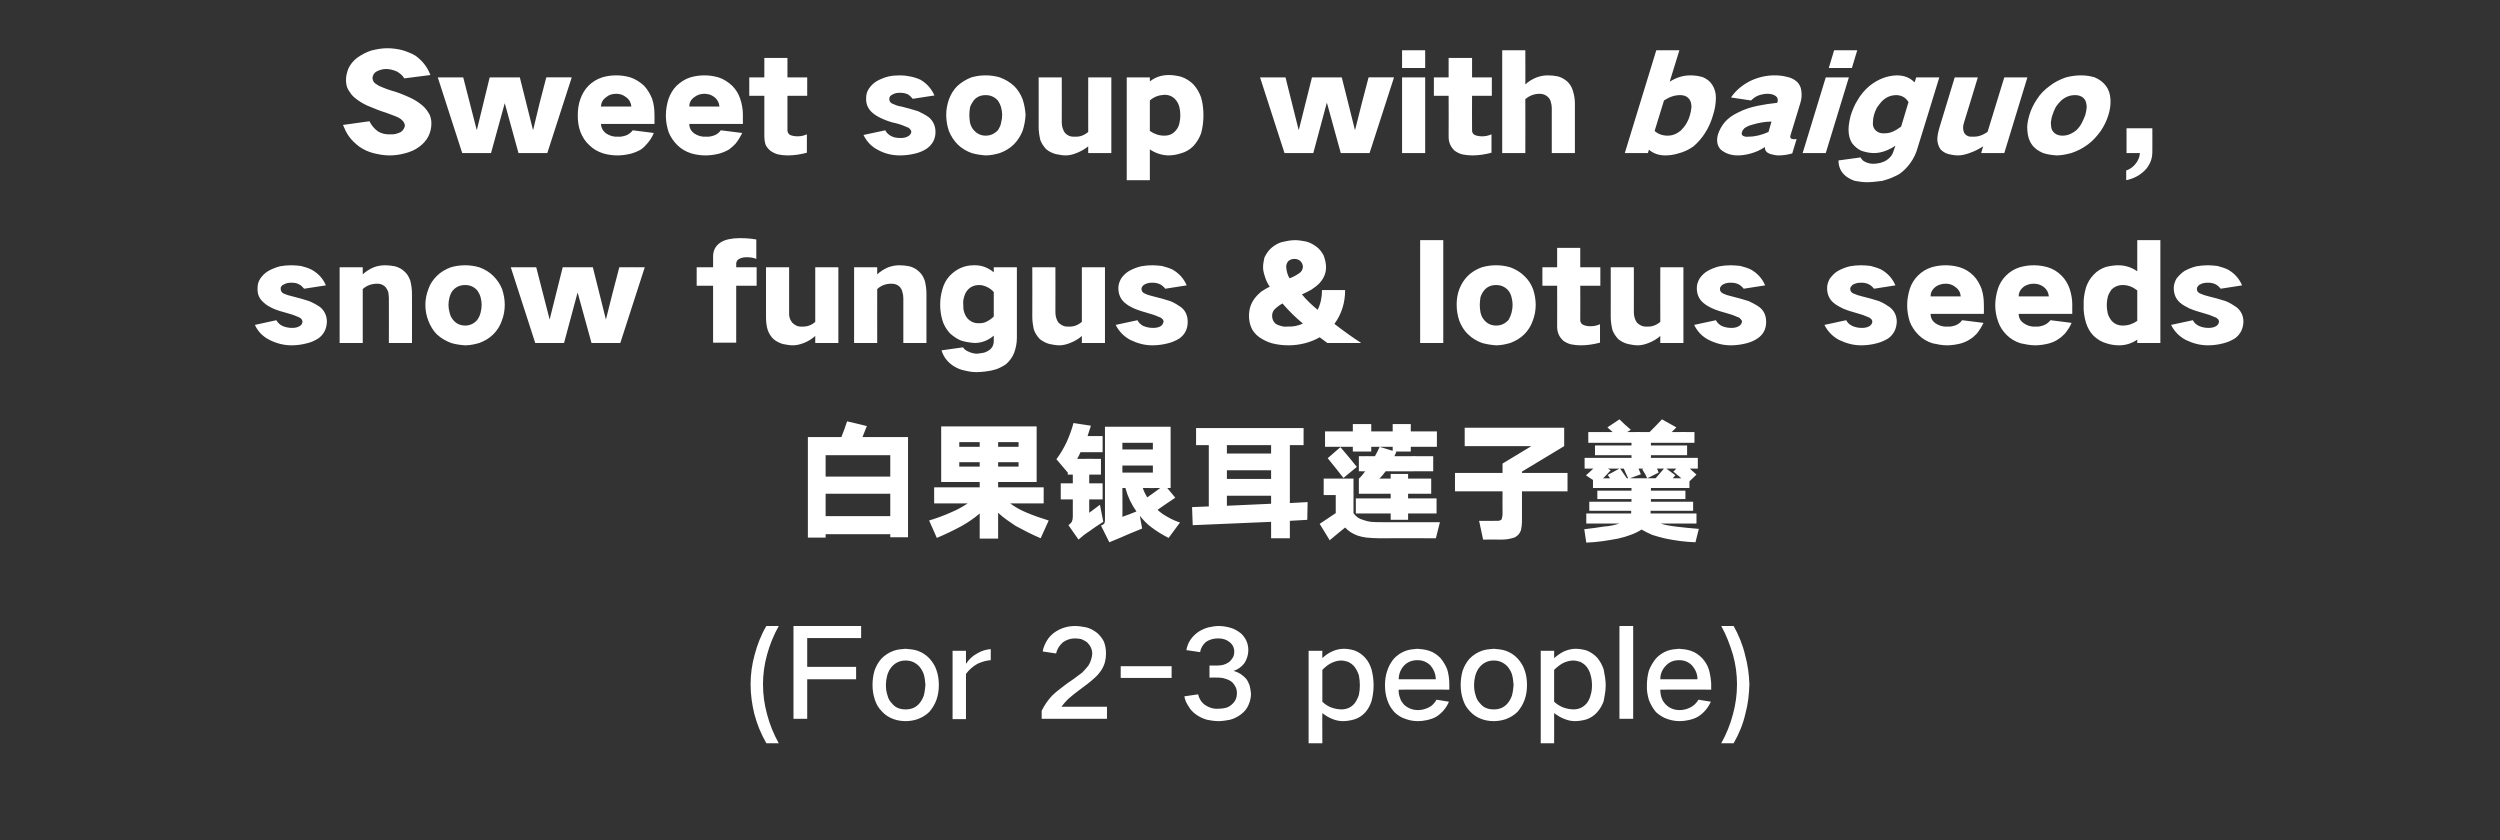
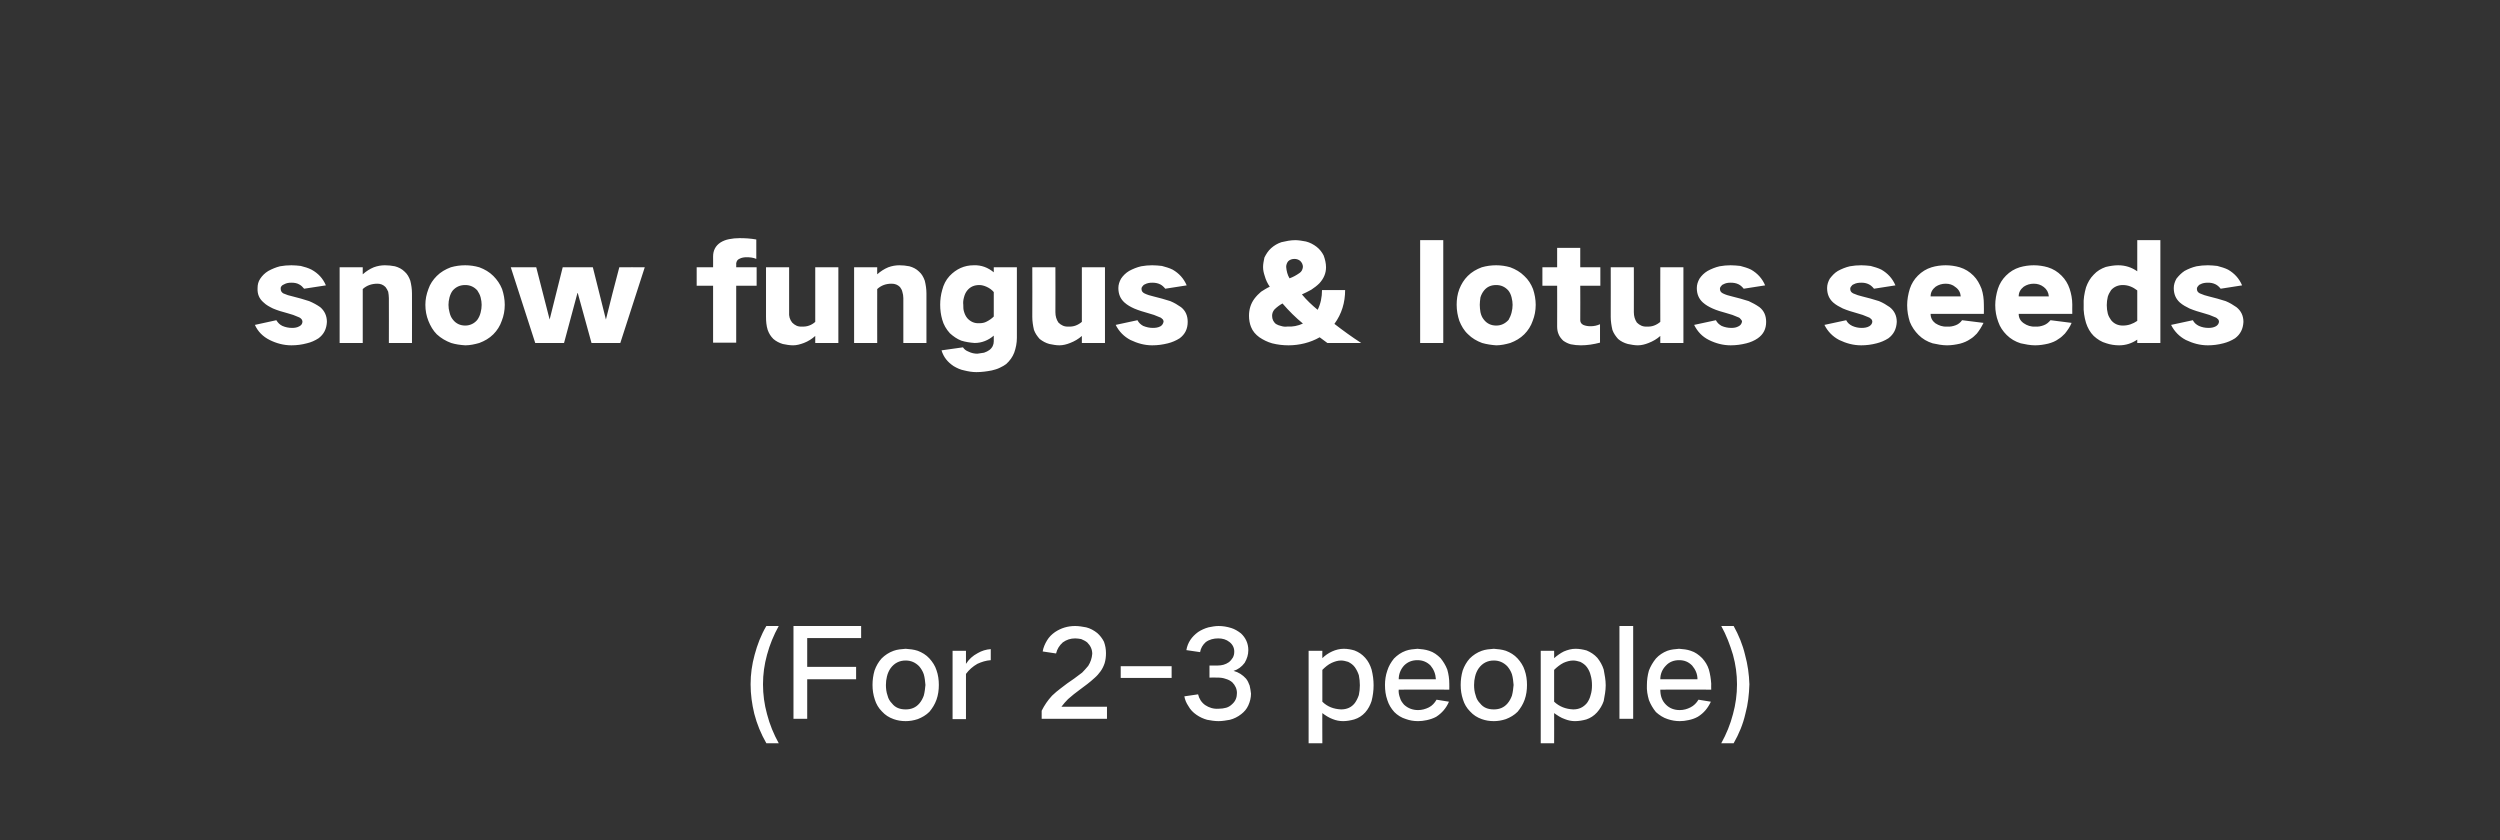
<svg xmlns="http://www.w3.org/2000/svg" version="1.1" width="746.4px" height="250.8px" viewBox="0 -6 746.4 250.8" style="top:-6px">
  <rect x="0" y="-6" width="746.4" height="250.8" fill="#333333" stroke="none" />
  <desc>Sweet soup with baiguo, snow fungus &amp; lotus seeds 白果银耳莲子羹 (For 2 3 people)</desc>
  <defs />
  <g id="Polygon38874">
    <path d="M 225.3 189.5 C 224.5 192.4 224.1 195.3 224.1 198.3 C 224.1 201.3 224.5 204.2 225.2 207.1 C 226 210.2 227.2 213.1 228.8 215.9 C 228.8 215.9 232.5 215.9 232.5 215.9 C 231 213.2 229.8 210.3 229 207.2 C 228.2 204.3 227.8 201.3 227.8 198.3 C 227.8 195.3 228.2 192.4 229 189.5 C 229.8 186.5 231 183.6 232.5 180.9 C 232.5 180.9 228.8 180.9 228.8 180.9 C 227.2 183.6 226.1 186.5 225.3 189.5 C 225.3 189.5 225.3 189.5 225.3 189.5 Z M 236.9 180.9 L 236.9 208.6 L 241 208.6 L 241 196.8 L 255.6 196.8 L 255.6 193.1 L 241 193.1 L 241 184.5 L 257.1 184.5 L 257.1 180.9 L 236.9 180.9 Z M 261.1 194.2 C 260.7 195.6 260.5 197 260.5 198.5 C 260.5 200 260.7 201.4 261.2 202.9 C 261.6 204.2 262.3 205.4 263.3 206.4 C 264.3 207.5 265.4 208.2 266.8 208.7 C 267.9 209.1 269.1 209.3 270.4 209.3 C 271.6 209.3 272.8 209.1 274 208.7 C 275.3 208.2 276.5 207.5 277.5 206.5 C 278.4 205.4 279.1 204.3 279.6 202.9 C 280.1 201.5 280.3 200 280.3 198.5 C 280.3 197 280.1 195.5 279.6 194.1 C 279.2 192.8 278.4 191.6 277.5 190.6 C 276.5 189.5 275.3 188.8 274 188.3 C 272.8 187.9 271.6 187.8 270.4 187.7 C 269.1 187.8 267.9 187.9 266.8 188.3 C 265.4 188.8 264.2 189.6 263.2 190.6 C 262.3 191.6 261.6 192.8 261.1 194.2 C 261.1 194.2 261.1 194.2 261.1 194.2 Z M 265 201.7 C 264.6 200.6 264.5 199.5 264.5 198.5 C 264.5 197.6 264.6 196.8 264.8 196 C 265 195.1 265.4 194.2 265.9 193.5 C 267 192 268.5 191.2 270.4 191.2 C 272 191.2 273.3 191.8 274.4 192.9 C 275 193.6 275.5 194.4 275.8 195.3 C 276.1 196.3 276.2 197.4 276.3 198.5 C 276.2 199.5 276.1 200.6 275.8 201.7 C 275.5 202.5 275.1 203.3 274.5 204 C 273.4 205.3 272 205.8 270.4 205.8 C 268.7 205.8 267.3 205.3 266.3 204 C 265.7 203.4 265.2 202.6 265 201.7 C 265 201.7 265 201.7 265 201.7 Z M 284.4 188.3 L 284.4 208.7 L 288.4 208.7 C 288.4 208.7 288.39 195.24 288.4 195.2 C 289.3 194 290.4 193 291.8 192.2 C 293.1 191.6 294.4 191.2 295.8 191.1 C 295.8 191.1 295.8 187.8 295.8 187.8 C 294.4 187.9 293.1 188.3 291.9 189 C 290.4 189.8 289.3 190.8 288.4 192.2 C 288.39 192.17 288.4 188.3 288.4 188.3 L 284.4 188.3 Z M 314.1 201.7 C 312.8 203.1 311.8 204.6 311 206.2 C 311.03 206.23 311 208.6 311 208.6 L 330.5 208.6 L 330.5 205 C 330.5 205 316.92 205 316.9 205 C 317.5 204.2 318.2 203.4 318.9 202.7 C 320 201.7 321.2 200.8 322.4 199.9 C 323.9 198.8 325.4 197.7 326.8 196.4 C 327.5 195.8 328.1 195.1 328.6 194.4 C 329.1 193.7 329.5 192.9 329.8 192 C 330.1 191 330.2 190 330.2 189 C 330.2 187.8 330 186.7 329.6 185.6 C 329.1 184.6 328.4 183.7 327.6 183 C 326.6 182.2 325.5 181.6 324.3 181.3 C 323.2 181.1 322.1 180.9 321 180.9 C 318.8 180.9 316.8 181.5 315 182.7 C 314 183.4 313.2 184.2 312.6 185.2 C 312 186.2 311.5 187.3 311.3 188.5 C 311.3 188.5 315.3 189.1 315.3 189.1 C 315.6 187.8 316.3 186.7 317.3 185.8 C 318.4 185 319.6 184.6 321 184.6 C 321.6 184.6 322.2 184.7 322.8 184.8 C 323.5 185.1 324.1 185.4 324.6 185.8 C 325.6 186.8 326.1 187.9 326.1 189.2 C 326 190.5 325.6 191.7 324.9 192.8 C 324.3 193.5 323.7 194.2 323.1 194.8 C 322.3 195.4 321.5 196 320.7 196.6 C 319.3 197.5 318 198.5 316.7 199.5 C 315.8 200.2 314.9 200.9 314.1 201.7 C 314.1 201.7 314.1 201.7 314.1 201.7 Z M 334.6 192.9 L 334.6 196.4 L 349.8 196.4 L 349.8 192.9 L 334.6 192.9 Z M 353.6 201.9 C 353.8 203 354.2 203.9 354.8 204.8 C 355.4 205.9 356.2 206.7 357.2 207.4 C 358.2 208.1 359.3 208.6 360.4 208.9 C 361.5 209.1 362.6 209.3 363.8 209.3 C 364.9 209.3 366.1 209.1 367.2 208.9 C 368.4 208.6 369.6 208 370.6 207.2 C 371.5 206.5 372.2 205.7 372.7 204.6 C 373.2 203.5 373.5 202.3 373.5 201.1 C 373.4 200.3 373.3 199.5 373.1 198.7 C 372.8 197.9 372.5 197.2 372 196.6 C 371 195.5 369.8 194.7 368.3 194.3 C 369.6 193.9 370.7 193.1 371.6 191.9 C 372.3 190.7 372.7 189.5 372.7 188.1 C 372.7 186.1 371.9 184.4 370.5 183.1 C 369.6 182.4 368.6 181.8 367.6 181.5 C 366.3 181.1 365.1 180.9 363.8 180.9 C 362.8 180.9 361.8 181.1 360.8 181.3 C 359.7 181.6 358.6 182.1 357.7 182.7 C 355.8 184.1 354.6 185.8 354.2 188.1 C 354.2 188.1 358.3 188.7 358.3 188.7 C 358.5 187.5 359.1 186.5 360 185.7 C 361.1 184.9 362.4 184.6 363.7 184.6 C 365 184.6 366.1 184.9 367.1 185.7 C 368 186.4 368.5 187.4 368.5 188.5 C 368.5 189.2 368.4 189.7 368.1 190.3 C 367.8 190.8 367.4 191.3 366.9 191.7 C 365.9 192.4 364.8 192.7 363.5 192.7 C 363.54 192.72 361.1 192.7 361.1 192.7 L 361.1 196.3 C 361.1 196.3 363.54 196.27 363.5 196.3 C 364.4 196.3 365.2 196.4 366 196.7 C 366.7 196.9 367.3 197.2 367.9 197.7 C 368.8 198.6 369.3 199.7 369.3 200.9 C 369.3 202.2 368.9 203.3 367.9 204.2 C 367.4 204.7 366.8 205.1 366.1 205.3 C 365.4 205.5 364.6 205.6 363.8 205.6 C 362.3 205.7 361 205.3 359.8 204.5 C 358.7 203.7 358 202.6 357.7 201.3 C 357.7 201.3 353.6 201.9 353.6 201.9 Z M 390.7 188.3 L 390.7 215.9 L 394.8 215.9 C 394.8 215.9 394.76 206.85 394.8 206.9 C 395.7 207.6 396.8 208.3 397.9 208.7 C 398.9 209.1 399.9 209.3 401 209.3 C 402.1 209.3 403.2 209.1 404.3 208.8 C 405.6 208.4 406.7 207.7 407.6 206.7 C 408.5 205.7 409.1 204.5 409.5 203.3 C 409.9 201.7 410.1 200.2 410.1 198.6 C 410.1 197 409.9 195.5 409.5 193.9 C 409.1 192.6 408.5 191.4 407.6 190.4 C 406.7 189.4 405.7 188.7 404.4 188.2 C 403.4 187.9 402.3 187.7 401.2 187.7 C 400 187.7 398.8 188 397.7 188.5 C 396.6 189 395.6 189.7 394.8 190.5 C 394.76 190.5 394.8 188.3 394.8 188.3 L 390.7 188.3 Z M 397.6 191.9 C 398.5 191.5 399.4 191.2 400.4 191.2 C 401.1 191.2 401.8 191.4 402.5 191.6 C 403.3 192 404 192.5 404.5 193.2 C 405 193.9 405.4 194.7 405.7 195.6 C 405.9 196.6 406 197.6 406 198.6 C 406 199.6 405.9 200.6 405.7 201.5 C 405.4 202.4 405 203.2 404.5 203.9 C 403.5 205.2 402.1 205.8 400.4 205.8 C 398.2 205.7 396.3 205 394.8 203.5 C 394.8 203.5 394.8 194 394.8 194 C 395.6 193.2 396.5 192.4 397.6 191.9 C 397.6 191.9 397.6 191.9 397.6 191.9 Z M 414.2 194.2 C 413.7 195.6 413.5 197.1 413.5 198.5 C 413.5 200.1 413.7 201.6 414.2 203 C 414.6 204.3 415.3 205.5 416.3 206.6 C 417.2 207.5 418.4 208.3 419.8 208.7 C 420.9 209.1 422.1 209.3 423.4 209.3 C 424.2 209.3 425.1 209.2 426 209 C 426.9 208.8 427.9 208.5 428.8 208 C 430.5 206.9 431.8 205.4 432.6 203.5 C 432.6 203.5 428.9 202.9 428.9 202.9 C 428.3 203.9 427.6 204.7 426.6 205.2 C 425.6 205.7 424.5 206 423.4 206 C 421.8 206 420.4 205.5 419.2 204.4 C 418.7 203.8 418.2 203.2 418 202.4 C 417.7 201.6 417.5 200.7 417.6 199.9 C 417.56 199.86 432.7 199.9 432.7 199.9 C 432.7 199.9 432.73 198.09 432.7 198.1 C 432.7 196.7 432.5 195.3 432.1 193.9 C 431.6 192.6 430.9 191.5 430.1 190.5 C 429.1 189.5 428 188.7 426.7 188.3 C 425.5 187.9 424.4 187.8 423.2 187.7 C 422 187.8 420.8 187.9 419.7 188.3 C 418.3 188.8 417.2 189.6 416.2 190.6 C 415.3 191.7 414.6 192.9 414.2 194.2 C 414.2 194.2 414.2 194.2 414.2 194.2 Z M 417.6 196.8 C 417.6 195.2 418.2 193.8 419.2 192.7 C 420.3 191.6 421.6 191.1 423.2 191.1 C 424.7 191.1 426 191.6 427.1 192.7 C 428.1 193.9 428.6 195.2 428.7 196.8 C 428.7 196.8 417.6 196.8 417.6 196.8 Z M 436.7 194.2 C 436.3 195.6 436.1 197 436.1 198.5 C 436.1 200 436.3 201.4 436.8 202.9 C 437.2 204.2 437.9 205.4 438.9 206.4 C 439.9 207.5 441 208.2 442.4 208.7 C 443.5 209.1 444.7 209.3 446 209.3 C 447.2 209.3 448.4 209.1 449.6 208.7 C 450.9 208.2 452.1 207.5 453.1 206.5 C 454 205.4 454.7 204.3 455.2 202.9 C 455.7 201.5 455.9 200 455.9 198.5 C 455.9 197 455.7 195.5 455.2 194.1 C 454.8 192.8 454 191.6 453.1 190.6 C 452.1 189.5 450.9 188.8 449.6 188.3 C 448.4 187.9 447.2 187.8 446 187.7 C 444.7 187.8 443.5 187.9 442.4 188.3 C 441 188.8 439.8 189.6 438.8 190.6 C 437.9 191.6 437.2 192.8 436.7 194.2 C 436.7 194.2 436.7 194.2 436.7 194.2 Z M 440.6 201.7 C 440.2 200.6 440.1 199.5 440.1 198.5 C 440.1 197.6 440.2 196.8 440.4 196 C 440.6 195.1 441 194.2 441.5 193.5 C 442.6 192 444.1 191.2 446 191.2 C 447.6 191.2 448.9 191.8 450 192.9 C 450.6 193.6 451.1 194.4 451.4 195.3 C 451.7 196.3 451.8 197.4 451.9 198.5 C 451.8 199.5 451.7 200.6 451.4 201.7 C 451.1 202.5 450.7 203.3 450.1 204 C 449 205.3 447.6 205.8 446 205.8 C 444.3 205.8 442.9 205.3 441.9 204 C 441.3 203.4 440.8 202.6 440.6 201.7 C 440.6 201.7 440.6 201.7 440.6 201.7 Z M 460 188.3 L 460 215.9 L 464 215.9 C 464 215.9 464.03 206.85 464 206.9 C 465 207.6 466 208.3 467.2 208.7 C 468.2 209.1 469.2 209.3 470.2 209.3 C 471.4 209.3 472.5 209.1 473.6 208.8 C 474.8 208.4 475.9 207.7 476.8 206.7 C 477.7 205.7 478.4 204.5 478.8 203.3 C 479.1 201.7 479.4 200.2 479.4 198.6 C 479.4 197 479.1 195.5 478.8 193.9 C 478.4 192.6 477.7 191.4 476.9 190.4 C 476 189.4 474.9 188.7 473.7 188.2 C 472.6 187.9 471.5 187.7 470.4 187.7 C 469.2 187.7 468.1 188 466.9 188.5 C 465.9 189 464.9 189.7 464 190.5 C 464.03 190.5 464 188.3 464 188.3 L 460 188.3 Z M 466.8 191.9 C 467.7 191.5 468.7 191.2 469.7 191.2 C 470.4 191.2 471.1 191.4 471.8 191.6 C 472.6 192 473.3 192.5 473.8 193.2 C 474.3 193.9 474.7 194.7 474.9 195.6 C 475.2 196.6 475.3 197.6 475.3 198.6 C 475.3 199.6 475.2 200.6 474.9 201.5 C 474.7 202.4 474.3 203.2 473.8 203.9 C 472.7 205.2 471.4 205.8 469.7 205.8 C 467.5 205.7 465.6 205 464 203.5 C 464 203.5 464 194 464 194 C 464.8 193.2 465.8 192.4 466.8 191.9 C 466.8 191.9 466.8 191.9 466.8 191.9 Z M 483.5 180.9 L 483.5 208.6 L 487.6 208.6 L 487.6 180.9 L 483.5 180.9 Z M 492.3 194.2 C 491.9 195.6 491.7 197.1 491.7 198.5 C 491.6 200.1 491.9 201.6 492.3 203 C 492.8 204.3 493.5 205.5 494.4 206.6 C 495.4 207.5 496.6 208.3 497.9 208.7 C 499.1 209.1 500.3 209.3 501.5 209.3 C 502.4 209.3 503.2 209.2 504.1 209 C 505.1 208.8 506 208.5 506.9 208 C 508.7 206.9 509.9 205.4 510.8 203.5 C 510.8 203.5 507.1 202.9 507.1 202.9 C 506.5 203.9 505.7 204.7 504.7 205.2 C 503.7 205.7 502.7 206 501.5 206 C 499.9 206 498.5 205.5 497.4 204.4 C 496.8 203.8 496.4 203.2 496.1 202.4 C 495.8 201.6 495.7 200.7 495.7 199.9 C 495.7 199.86 510.9 199.9 510.9 199.9 C 510.9 199.9 510.87 198.09 510.9 198.1 C 510.8 196.7 510.6 195.3 510.2 193.9 C 509.8 192.6 509.1 191.5 508.2 190.5 C 507.2 189.5 506.1 188.7 504.8 188.3 C 503.7 187.9 502.5 187.8 501.3 187.7 C 500.1 187.8 498.9 187.9 497.8 188.3 C 496.5 188.8 495.3 189.6 494.4 190.6 C 493.5 191.7 492.8 192.9 492.3 194.2 C 492.3 194.2 492.3 194.2 492.3 194.2 Z M 495.7 196.8 C 495.7 195.2 496.3 193.8 497.4 192.7 C 498.4 191.6 499.8 191.1 501.3 191.1 C 502.9 191.1 504.1 191.6 505.2 192.7 C 506.2 193.9 506.8 195.2 506.8 196.8 C 506.8 196.8 495.7 196.8 495.7 196.8 Z M 517.4 207.2 C 516.6 210.3 515.4 213.2 513.9 215.9 C 513.9 215.9 517.6 215.9 517.6 215.9 C 519.2 213.1 520.4 210.2 521.1 207.1 C 521.9 204.2 522.2 201.3 522.3 198.3 C 522.2 195.3 521.8 192.4 521 189.5 C 520.3 186.5 519.1 183.6 517.6 180.9 C 517.6 180.9 513.9 180.9 513.9 180.9 C 515.4 183.6 516.5 186.5 517.4 189.5 C 518.2 192.4 518.6 195.3 518.6 198.3 C 518.6 201.3 518.2 204.3 517.4 207.2 C 517.4 207.2 517.4 207.2 517.4 207.2 Z " stroke="none" fill="#fff" />
  </g>
  <g id="Polygon38873">
-     <path d="M 241.2 124.5 L 241.2 154.5 L 246.5 154.5 L 246.5 153.5 L 265.8 153.5 L 265.8 154.4 L 271.1 154.4 L 271.1 124.5 L 257.5 124.5 L 258.8 121.2 C 258.8 121.2 252.94 119.76 252.9 119.8 C 252.4 121.4 251.8 123 251.2 124.5 C 251.18 124.52 241.2 124.5 241.2 124.5 Z M 246.5 141.4 L 265.8 141.4 L 265.8 148.1 L 246.5 148.1 L 246.5 141.4 Z M 246.5 129.9 L 265.8 129.9 L 265.8 136.3 L 246.5 136.3 L 246.5 129.9 Z M 284.1 146.9 C 281.9 147.9 279.7 148.7 277.4 149.4 C 277.4 149.4 279.7 154.6 279.7 154.6 C 282.3 153.5 284.8 152.3 287.2 151 C 289.1 149.9 290.9 148.7 292.5 147.3 C 292.52 147.34 292.5 154.8 292.5 154.8 L 298 154.8 C 298 154.8 297.98 147.1 298 147.1 C 299.6 148.6 301.4 149.8 303.2 151 C 305.6 152.3 308.1 153.6 310.7 154.7 C 310.7 154.7 313.1 149.4 313.1 149.4 C 310.8 148.7 308.5 147.9 306.4 147 C 304.7 146.3 303.1 145.4 301.6 144.3 C 301.61 144.29 311.6 144.3 311.6 144.3 L 311.6 139.5 L 298 139.5 L 298 137.9 L 309.5 137.9 L 309.5 121.3 L 281 121.3 L 281 137.9 L 292.5 137.9 L 292.5 139.5 L 278.9 139.5 L 278.9 144.3 C 278.9 144.3 288.89 144.29 288.9 144.3 C 287.4 145.3 285.8 146.2 284.1 146.9 C 284.1 146.9 284.1 146.9 284.1 146.9 Z M 298 133.3 L 298 132 L 304.1 132 L 304.1 133.3 L 298 133.3 Z M 304.1 126 L 304.1 127.4 L 298 127.4 L 298 126 L 304.1 126 Z M 286.4 126 L 292.5 126 L 292.5 127.4 L 286.4 127.4 L 286.4 126 Z M 286.4 132 L 292.5 132 L 292.5 133.3 L 286.4 133.3 L 286.4 132 Z M 329.7 150.3 C 329.4 150.6 329.1 150.8 328.7 150.9 C 328.7 150.9 331.2 155.9 331.2 155.9 C 332.2 155.5 333.1 155.1 334.1 154.7 C 336.4 153.7 338.7 152.7 341 151.8 C 341 151.8 340.3 148 340.3 148 C 341.3 149.2 342.4 150.4 343.6 151.3 C 345.3 152.6 347.1 153.7 348.9 154.6 C 348.9 154.6 352.3 150 352.3 150 C 351.1 149.6 349.9 149.1 348.7 148.4 C 347.6 147.8 346.5 147.1 345.6 146.2 C 347.3 145 349.1 143.8 350.9 142.6 C 350.86 142.58 348.5 139.7 348.5 139.7 L 349.5 139.7 L 349.5 121.4 L 329.9 121.4 C 329.9 121.4 329.92 148.86 329.9 148.9 C 329.9 149.4 329.9 149.8 329.7 150.3 C 329.7 150.3 329.7 150.3 329.7 150.3 Z M 318.5 125.9 C 317.6 127.8 316.6 129.5 315.4 131.1 C 315.41 131.11 318.8 135.1 318.8 135.1 L 318.8 135.7 L 320.3 135.7 L 320.3 138.3 L 316.7 138.3 L 316.7 143.1 L 320.3 143.1 C 320.3 143.1 320.29 148.35 320.3 148.3 C 320.3 148.8 320.2 149.3 320 149.8 C 319.7 150.2 319.4 150.5 319 150.8 C 319 150.8 322 155.1 322 155.1 C 323 154.2 324 153.4 325.1 152.7 C 326.5 151.7 327.9 150.7 329.4 149.8 C 329.38 149.79 328.4 144.7 328.4 144.7 L 325.2 147.1 L 325.2 143.1 L 329.2 143.1 L 329.2 138.3 L 325.2 138.3 L 325.2 135.7 L 328.7 135.7 L 328.7 131 C 328.7 131 321.61 130.96 321.6 131 C 322 130.3 322.3 129.7 322.6 129 C 322.63 129.01 329.2 129 329.2 129 L 329.2 124.2 C 329.2 124.2 324.7 124.17 324.7 124.2 C 325 123.2 325.4 122.1 325.7 121.1 C 325.7 121.1 320.5 120.3 320.5 120.3 C 320 122.2 319.3 124.1 318.5 125.9 C 318.5 125.9 318.5 125.9 318.5 125.9 Z M 336 139.7 C 336.7 142.3 337.8 144.6 339.3 146.7 C 337.9 147.3 336.5 147.8 335.1 148.3 C 335.15 148.35 335.1 139.7 335.1 139.7 L 336 139.7 C 336 139.7 336.04 139.73 336 139.7 Z M 335.1 126.2 L 344.2 126.2 L 344.2 128.2 L 335.1 128.2 L 335.1 126.2 Z M 335.1 135.1 L 335.1 133 L 344.2 133 L 344.2 135.1 L 335.1 135.1 Z M 346.4 139.7 C 345.1 140.7 343.8 141.6 342.5 142.5 C 342 141.6 341.5 140.7 341.2 139.7 C 341.15 139.73 346.4 139.7 346.4 139.7 C 346.4 139.7 346.38 139.73 346.4 139.7 Z M 357.1 121.8 L 357.1 126.9 L 360.9 126.9 L 360.9 145.2 L 355.9 145.4 L 356.1 150.8 L 379.5 149.8 L 379.5 154.7 L 385.1 154.7 L 385.1 149.5 L 390.3 149.2 L 390.4 143.9 L 385.1 144.2 L 385.1 126.9 L 389.2 126.9 L 389.2 121.8 L 357.1 121.8 Z M 366.3 142 L 379.5 142 L 379.5 144.4 L 366.3 145 L 366.3 142 Z M 366.3 134.4 L 379.5 134.4 L 379.5 137 L 366.3 137 L 366.3 134.4 Z M 366.3 126.9 L 379.5 126.9 L 379.5 129.4 L 366.3 129.4 L 366.3 126.9 Z M 405.7 130.2 L 405.7 134.7 C 405.7 134.7 407.65 134.74 407.6 134.7 C 407 135.5 406.4 136.3 405.7 136.9 C 405.7 136.92 405.7 141.4 405.7 141.4 L 415.2 141.4 L 415.2 142.8 L 404.8 142.8 L 404.8 147.3 L 415.2 147.3 L 415.2 149.2 L 420.4 149.2 L 420.4 147.3 L 428.9 147.3 L 428.9 142.8 L 420.4 142.8 L 420.4 141.4 L 427.3 141.4 L 427.3 136.9 L 420.4 136.9 L 420.4 135.5 L 415.2 135.5 L 415.2 136.9 C 415.2 136.9 411.78 136.92 411.8 136.9 C 412.5 136.3 413.1 135.5 413.7 134.7 C 413.65 134.74 427.9 134.7 427.9 134.7 L 427.9 130.2 C 427.9 130.2 416.27 130.18 416.3 130.2 C 416.5 129.8 416.7 129.3 416.9 128.9 C 416.89 128.89 416.5 128.8 416.5 128.8 L 421.2 128.8 L 421.2 127.4 L 429 127.4 L 429 122.8 L 421.2 122.8 L 421.2 120.6 L 415.8 120.6 L 415.8 122.8 L 409.4 122.8 L 409.4 120.6 L 403.9 120.6 L 403.9 122.8 L 395.6 122.8 L 395.6 127.4 L 403.9 127.4 L 403.9 128.8 L 409.4 128.8 L 409.4 127.4 L 415.8 127.4 L 415.8 128.6 C 415.8 128.6 411.9 127.41 411.9 127.4 C 411.5 128.4 411 129.3 410.5 130.2 C 410.53 130.18 405.7 130.2 405.7 130.2 Z M 394 150.4 C 394 150.4 397 155.33 397 155.3 C 398.5 154 400 152.8 401.6 151.5 C 402.6 152.6 403.9 153.4 405.3 153.9 C 406.2 154.2 407.1 154.4 408 154.5 C 409.2 154.6 410.4 154.7 411.6 154.7 C 411.63 154.67 428.7 154.7 428.7 154.7 L 429.9 149.9 C 429.9 149.9 412.48 149.91 412.5 149.9 C 411.4 149.9 410.4 149.9 409.3 149.8 C 408.5 149.7 407.7 149.5 406.9 149.2 C 405.7 148.9 404.8 148.2 404.1 147.2 C 404.1 147.18 404.1 136.9 404.1 136.9 L 395.2 136.9 L 395.2 141.8 L 398.8 141.8 L 398.8 147.2 L 394 150.4 Z M 396.4 130.8 C 398 132.7 399.5 134.7 401.1 136.7 C 401.1 136.7 405.1 133.4 405.1 133.4 C 403.5 131.4 401.9 129.5 400.2 127.5 C 400.2 127.5 396.4 130.8 396.4 130.8 Z M 434.4 135.2 L 434.4 140.7 L 448.6 140.7 C 448.6 140.7 448.56 147.61 448.6 147.6 C 448.6 148 448.5 148.3 448.4 148.7 C 448.4 148.9 448.4 149 448.2 149.2 C 448 149.3 447.8 149.4 447.5 149.5 C 447.2 149.5 446.8 149.5 446.3 149.5 C 446.34 149.52 441.6 149.5 441.6 149.5 L 442.8 155.1 C 442.8 155.1 448.21 155.06 448.2 155.1 C 449.3 155.1 450.3 155 451.4 154.7 C 451.9 154.6 452.5 154.4 452.9 154 C 453.5 153.6 453.8 153 454.1 152.3 C 454.3 151.4 454.4 150.5 454.4 149.6 C 454.41 149.56 454.4 140.7 454.4 140.7 L 468 140.7 L 468 135.2 L 454.4 135.2 L 454.4 134.8 L 467 127.2 L 467 121.7 L 437.3 121.7 L 437.3 127.2 L 457.2 127.2 L 448.6 132.4 L 448.6 135.2 L 434.4 135.2 Z M 479.9 121.6 L 481.5 123 L 474.2 123 L 474.2 126.2 L 487.1 126.2 L 487.1 127 L 476.2 127 L 476.2 129.9 L 487.1 129.9 L 487.1 130.7 L 473.1 130.7 L 473.1 133.9 C 473.1 133.9 475.7 133.92 475.7 133.9 C 475 134.6 474.2 135.3 473.5 135.9 C 473.48 135.95 475.6 137.3 475.6 137.3 L 475.6 139.7 L 487.1 139.7 L 487.1 140.5 L 476.9 140.5 L 476.9 143 L 487.1 143 L 487.1 143.8 L 474.5 143.8 L 474.5 146.5 L 487 146.5 L 487 147.3 L 473.6 147.3 L 473.6 150.3 C 473.6 150.3 483.54 150.34 483.5 150.3 C 482 150.8 480.5 151.1 478.9 151.2 C 477 151.5 475 151.8 473 152 C 473 152 473.6 156 473.6 156 C 476.8 155.9 479.9 155.4 483.1 154.8 C 484.5 154.5 485.8 154.1 487.1 153.6 C 488.2 153.2 489.2 152.7 490.1 152.1 C 491.1 152.7 492.2 153.2 493.3 153.7 C 494.6 154.1 495.9 154.5 497.3 154.8 C 500.2 155.4 503.2 155.8 506.2 155.9 C 506.2 155.9 507.2 151.9 507.2 151.9 C 504.8 151.7 502.5 151.5 500.2 151.2 C 498.7 151 497.2 150.8 495.8 150.3 C 495.83 150.34 506.5 150.3 506.5 150.3 L 506.5 147.3 L 492.8 147.3 L 492.8 146.5 L 505.5 146.5 L 505.5 143.8 L 492.9 143.8 L 492.9 143 L 503.2 143 L 503.2 140.5 L 492.9 140.5 L 492.9 139.7 L 504.4 139.7 L 504.4 137.7 L 506.5 135.7 L 504.5 133.9 L 506.9 133.9 L 506.9 130.7 L 492.9 130.7 L 492.9 129.9 L 503.7 129.9 L 503.7 127 L 492.9 127 L 492.9 126.2 L 505.9 126.2 L 505.9 123 C 505.9 123 499.14 122.96 499.1 123 C 499.6 122.5 500 122.1 500.5 121.6 C 500.5 121.6 496.2 119.2 496.2 119.2 C 495 120.5 493.7 121.8 492.5 123 C 492.47 122.96 485.8 123 485.8 123 C 485.8 123 486.94 122.3 486.9 122.3 C 485.7 121.3 484.6 120.3 483.5 119.2 C 483.5 119.18 479.9 121.6 479.9 121.6 Z M 490.3 134.1 C 490.9 135 491.4 135.9 491.8 136.8 C 491.8 136.8 495.2 135.1 495.2 135.1 C 495.1 134.7 494.9 134.3 494.7 133.9 C 494.66 133.92 496.8 133.9 496.8 133.9 L 494.3 136.8 L 486.6 136.8 L 489.9 135.6 L 489.2 133.9 L 490.7 133.9 C 490.7 133.9 490.33 134.11 490.3 134.1 Z M 499.6 134.8 L 502 136.8 L 499.4 136.8 L 500.2 135.9 L 497.5 133.9 L 500.5 133.9 L 499.6 134.8 Z M 480 135.8 L 480.7 136.8 C 480.7 136.8 478.63 136.84 478.6 136.8 C 479.4 136.1 480.1 135.2 480.9 134.4 C 480.85 134.39 480 133.9 480 133.9 L 483.5 133.9 L 480 135.8 Z M 485.7 136.8 C 485.1 135.9 484.4 134.9 483.7 133.9 C 483.7 133.9 484.8 133.9 484.8 133.9 C 485.2 134.9 485.7 135.9 486.1 136.8 C 486.08 136.84 485.7 136.8 485.7 136.8 C 485.7 136.8 485.69 136.84 485.7 136.8 Z " stroke="none" fill="#fff" />
-   </g>
+     </g>
  <g id="Polygon38872">
    <path d="M 76.1 91 C 77 93 78.5 94.5 80.5 95.5 C 82.5 96.5 84.7 97.1 87 97.1 C 88.6 97.1 90.1 96.9 91.6 96.5 C 92.9 96.2 94 95.7 95.1 95 C 96.7 93.8 97.5 92.2 97.6 90.1 C 97.6 88.3 96.9 86.8 95.6 85.7 C 94.6 85 93.5 84.4 92.3 83.9 C 90.7 83.4 89.1 82.9 87.4 82.5 C 86.4 82.3 85.5 82 84.6 81.6 C 84.1 81.3 83.8 80.9 83.8 80.2 C 83.8 80 83.8 79.7 84 79.5 C 84.2 79.2 84.5 79 84.8 78.9 C 85.5 78.5 86.2 78.4 87 78.4 C 87.8 78.4 88.6 78.5 89.3 78.9 C 89.9 79.2 90.4 79.7 90.8 80.2 C 90.8 80.2 97.3 79.2 97.3 79.2 C 96.4 77.1 95 75.6 93 74.5 C 92 74 91 73.7 89.8 73.4 C 88.9 73.3 88 73.2 87 73.2 C 85.8 73.2 84.7 73.3 83.6 73.5 C 82.4 73.8 81.2 74.3 80.1 74.9 C 79.1 75.5 78.3 76.3 77.7 77.2 C 77.1 78.1 76.9 79 76.9 80 C 76.8 81.8 77.4 83.2 78.7 84.3 C 79.5 85.1 80.5 85.6 81.5 86.1 C 82.9 86.7 84.3 87.1 85.8 87.5 C 87 87.8 88.1 88.2 89.2 88.7 C 89.5 88.8 89.9 89.1 90.1 89.4 C 90.2 89.6 90.3 89.8 90.3 90 C 90.3 90.6 90 91.1 89.4 91.4 C 88.7 91.8 88 91.9 87.2 91.9 C 86.2 91.9 85.2 91.7 84.3 91.3 C 83.5 90.9 83 90.4 82.5 89.6 C 82.5 89.6 76.1 91 76.1 91 Z M 101.4 73.8 L 101.4 96.4 L 108.3 96.4 C 108.3 96.4 108.29 80.31 108.3 80.3 C 109.5 79.2 111 78.7 112.7 78.7 C 113.6 78.7 114.4 79 115.1 79.7 C 115.4 80.1 115.7 80.6 115.9 81.1 C 116 81.7 116.1 82.4 116.1 83 C 116.13 83.04 116.1 96.4 116.1 96.4 L 123 96.4 C 123 96.4 123.03 81.63 123 81.6 C 123 80.3 122.8 79 122.5 77.8 C 122.1 76.7 121.6 75.8 120.8 75.1 C 120 74.3 119 73.8 117.9 73.5 C 116.9 73.3 115.9 73.2 114.9 73.2 C 113.8 73.2 112.7 73.4 111.6 73.8 C 110.4 74.3 109.3 75 108.3 75.9 C 108.29 75.94 108.3 73.8 108.3 73.8 L 101.4 73.8 Z M 127.9 80.3 C 127.3 81.9 127 83.4 127 85 C 127 86.7 127.3 88.3 127.9 89.8 C 128.5 91.3 129.3 92.7 130.4 93.8 C 131.7 95 133.1 95.8 134.7 96.4 C 136 96.8 137.4 97 138.9 97.1 C 140.3 97.1 141.7 96.8 143.1 96.4 C 144.7 95.8 146.1 95 147.3 93.8 C 148.4 92.7 149.3 91.3 149.8 89.8 C 150.4 88.3 150.7 86.7 150.7 85 C 150.7 83.4 150.4 81.8 149.9 80.3 C 149.3 78.8 148.4 77.5 147.3 76.4 C 146.1 75.2 144.7 74.4 143.1 73.8 C 141.7 73.4 140.3 73.2 138.9 73.2 C 137.4 73.2 136 73.4 134.6 73.8 C 133 74.4 131.6 75.2 130.4 76.4 C 129.3 77.5 128.4 78.8 127.9 80.3 C 127.9 80.3 127.9 80.3 127.9 80.3 Z M 134.2 87.2 C 134 86.5 133.9 85.8 133.9 85 C 133.9 84.3 134 83.6 134.2 82.8 C 134.4 82.1 134.7 81.3 135.2 80.7 C 136.2 79.6 137.4 79.1 138.9 79.1 C 140.3 79.1 141.5 79.6 142.5 80.7 C 142.9 81.3 143.3 82 143.5 82.8 C 143.7 83.6 143.8 84.3 143.8 85 C 143.8 85.8 143.7 86.5 143.5 87.3 C 143.3 88.1 143 88.8 142.5 89.5 C 141.6 90.6 140.3 91.2 138.9 91.2 C 137.4 91.2 136.1 90.6 135.2 89.4 C 134.7 88.8 134.4 88.1 134.2 87.2 C 134.2 87.2 134.2 87.2 134.2 87.2 Z M 152.5 73.8 L 159.8 96.4 L 168.4 96.4 L 172.4 81.5 L 172.5 81.5 L 176.6 96.4 L 185.2 96.4 L 192.5 73.8 C 192.5 73.8 184.88 73.76 184.9 73.8 C 183.5 79 182.2 84.2 180.9 89.4 C 180.94 89.43 180.9 89.4 180.9 89.4 L 177 73.8 L 168 73.8 L 164.1 89.4 L 164.1 89.4 L 160.1 73.8 L 152.5 73.8 Z M 208 73.8 L 208 79.3 L 212.9 79.3 L 212.9 96.3 L 219.8 96.3 L 219.8 79.3 L 225.9 79.3 L 225.9 73.8 L 219.8 73.8 C 219.8 73.8 219.83 72.59 219.8 72.6 C 219.9 72 220.2 71.5 220.7 71.3 C 221.4 70.9 222.2 70.8 222.9 70.8 C 223.9 70.8 224.9 70.9 225.8 71.3 C 225.8 71.3 225.8 65.5 225.8 65.5 C 224.1 65.2 222.5 65.1 220.8 65.1 C 219.7 65.1 218.7 65.2 217.7 65.4 C 216.7 65.6 215.9 65.9 215.1 66.4 C 213.6 67.4 212.9 68.8 212.9 70.6 C 212.92 70.56 212.9 73.8 212.9 73.8 L 208 73.8 Z M 228.7 73.8 C 228.7 73.8 228.68 88.61 228.7 88.6 C 228.7 89.9 228.8 91.2 229.2 92.5 C 229.6 93.6 230.1 94.4 230.9 95.2 C 231.7 95.9 232.7 96.4 233.7 96.7 C 234.7 96.9 235.7 97.1 236.8 97.1 C 237.9 97.1 238.9 96.8 240 96.4 C 241.3 95.9 242.4 95.2 243.4 94.3 C 243.42 94.35 243.4 96.4 243.4 96.4 L 250.3 96.4 L 250.3 73.8 L 243.4 73.8 C 243.4 73.8 243.42 90.06 243.4 90.1 C 242.3 91.1 240.9 91.6 239.4 91.5 C 238.2 91.6 237.3 91.1 236.5 90.3 C 235.8 89.4 235.5 88.4 235.6 87.2 C 235.58 87.21 235.6 73.8 235.6 73.8 L 228.7 73.8 Z M 255 73.8 L 255 96.4 L 261.9 96.4 C 261.9 96.4 261.87 80.31 261.9 80.3 C 263.1 79.2 264.5 78.7 266.2 78.7 C 267.2 78.7 268 79 268.7 79.7 C 269 80.1 269.3 80.6 269.4 81.1 C 269.6 81.7 269.7 82.4 269.7 83 C 269.71 83.04 269.7 96.4 269.7 96.4 L 276.6 96.4 C 276.6 96.4 276.61 81.63 276.6 81.6 C 276.6 80.3 276.4 79 276.1 77.8 C 275.7 76.7 275.2 75.8 274.4 75.1 C 273.6 74.3 272.6 73.8 271.5 73.5 C 270.5 73.3 269.5 73.2 268.5 73.2 C 267.4 73.2 266.3 73.4 265.2 73.8 C 264 74.3 262.9 75 261.9 75.9 C 261.87 75.94 261.9 73.8 261.9 73.8 L 255 73.8 Z M 281.3 80.6 C 280.9 82 280.7 83.5 280.7 85 C 280.7 86.5 280.9 88 281.3 89.4 C 281.7 90.9 282.5 92.3 283.6 93.5 C 284.6 94.4 285.7 95.2 287 95.7 C 288.3 96.1 289.6 96.3 291 96.4 C 293.1 96.4 295.1 95.6 296.7 94.2 C 296.7 94.2 296.7 95.9 296.7 95.9 C 296.7 96.9 296.3 97.8 295.4 98.5 C 295 98.8 294.4 99.1 293.8 99.3 C 293.2 99.4 292.5 99.5 291.8 99.6 C 290.9 99.6 290 99.4 289.2 99 C 288.4 98.7 287.9 98.3 287.5 97.7 C 287.5 97.7 281.1 98.6 281.1 98.6 C 281.7 100.6 282.9 102.1 284.7 103.3 C 285.7 103.9 286.8 104.4 287.9 104.6 C 289.1 104.9 290.3 105.1 291.5 105.1 C 293 105.1 294.6 104.9 296.1 104.6 C 296.9 104.4 297.7 104.2 298.5 103.8 C 299.2 103.5 299.8 103.1 300.4 102.7 C 301.5 101.7 302.3 100.6 302.8 99.3 C 303.3 97.9 303.6 96.4 303.6 94.9 C 303.6 94.89 303.6 73.8 303.6 73.8 L 296.7 73.8 C 296.7 73.8 296.69 75.32 296.7 75.3 C 295 73.9 293 73.1 290.7 73.2 C 287.9 73.2 285.5 74.3 283.5 76.4 C 282.4 77.6 281.7 79 281.3 80.6 C 281.3 80.6 281.3 80.6 281.3 80.6 Z M 294.6 90 C 293.9 90.4 293.1 90.5 292.4 90.5 C 290.9 90.6 289.7 90 288.8 89 C 288.3 88.4 288 87.7 287.8 87 C 287.6 86.4 287.6 85.7 287.6 85 C 287.5 84.3 287.6 83.5 287.8 82.8 C 288 82 288.3 81.3 288.8 80.7 C 289.7 79.6 290.9 79.1 292.4 79.1 C 293.1 79.1 293.8 79.3 294.5 79.6 C 295.4 80 296.1 80.5 296.7 81.2 C 296.7 81.2 296.7 88.5 296.7 88.5 C 296.1 89.1 295.4 89.6 294.6 90 C 294.6 90 294.6 90 294.6 90 Z M 308.2 73.8 C 308.2 73.8 308.24 88.61 308.2 88.6 C 308.2 89.9 308.4 91.2 308.7 92.5 C 309.1 93.6 309.7 94.4 310.4 95.2 C 311.3 95.9 312.2 96.4 313.3 96.7 C 314.3 96.9 315.3 97.1 316.3 97.1 C 317.4 97.1 318.5 96.8 319.5 96.4 C 320.8 95.9 322 95.2 323 94.3 C 322.98 94.35 323 96.4 323 96.4 L 329.9 96.4 L 329.9 73.8 L 323 73.8 C 323 73.8 322.98 90.06 323 90.1 C 321.8 91.1 320.5 91.6 319 91.5 C 317.8 91.6 316.8 91.1 316 90.3 C 315.4 89.4 315.1 88.4 315.1 87.2 C 315.14 87.21 315.1 73.8 315.1 73.8 L 308.2 73.8 Z M 333.1 91 C 334.1 93 335.6 94.5 337.5 95.5 C 339.6 96.5 341.7 97.1 344 97.1 C 345.6 97.1 347.1 96.9 348.7 96.5 C 349.9 96.2 351.1 95.7 352.2 95 C 353.8 93.8 354.6 92.2 354.6 90.1 C 354.6 88.3 354 86.8 352.6 85.7 C 351.6 85 350.6 84.4 349.4 83.9 C 347.8 83.4 346.1 82.9 344.4 82.5 C 343.5 82.3 342.5 82 341.7 81.6 C 341.1 81.3 340.8 80.9 340.8 80.2 C 340.8 80 340.9 79.7 341.1 79.5 C 341.3 79.2 341.5 79 341.8 78.9 C 342.5 78.5 343.3 78.4 344 78.4 C 344.8 78.4 345.6 78.5 346.4 78.9 C 347 79.2 347.5 79.7 347.9 80.2 C 347.9 80.2 354.3 79.2 354.3 79.2 C 353.4 77.1 352 75.6 350.1 74.5 C 349.1 74 348 73.7 346.9 73.4 C 346 73.3 345 73.2 344 73.2 C 342.9 73.2 341.8 73.3 340.7 73.5 C 339.4 73.8 338.2 74.3 337.1 74.9 C 336.1 75.5 335.3 76.3 334.7 77.2 C 334.2 78.1 333.9 79 333.9 80 C 333.9 81.8 334.5 83.2 335.7 84.3 C 336.6 85.1 337.5 85.6 338.6 86.1 C 340 86.7 341.4 87.1 342.8 87.5 C 344 87.8 345.1 88.2 346.2 88.7 C 346.6 88.8 346.9 89.1 347.2 89.4 C 347.3 89.6 347.4 89.8 347.4 90 C 347.3 90.6 347 91.1 346.5 91.4 C 345.8 91.8 345 91.9 344.2 91.9 C 343.2 91.9 342.3 91.7 341.3 91.3 C 340.6 90.9 340 90.4 339.6 89.6 C 339.6 89.6 333.1 91 333.1 91 Z M 374.5 83.2 C 373.4 84.7 372.9 86.4 372.9 88.3 C 372.9 89.4 373.1 90.6 373.5 91.6 C 374 92.9 374.9 93.9 376 94.7 C 377.2 95.5 378.4 96.1 379.8 96.5 C 381.4 96.9 383 97.1 384.7 97.1 C 386.3 97.1 387.9 96.9 389.5 96.5 C 391.1 96.1 392.6 95.5 394 94.7 C 394.8 95.3 395.5 95.8 396.3 96.4 C 396.3 96.4 406.4 96.4 406.4 96.4 C 403.6 94.6 401 92.7 398.4 90.7 C 400.6 87.7 401.6 84.3 401.6 80.6 C 401.6 80.6 394.7 80.6 394.7 80.6 C 394.7 82.7 394.3 84.7 393.4 86.5 C 391.7 85.1 390.1 83.6 388.7 81.9 C 389.6 81.5 390.6 81 391.5 80.5 C 392.4 79.9 393.2 79.3 393.9 78.6 C 395.2 77.2 395.9 75.6 395.9 73.8 C 395.9 72.6 395.6 71.4 395.2 70.3 C 394.7 69.3 394 68.4 393.1 67.7 C 392.2 67 391.1 66.4 389.9 66.1 C 388.8 65.9 387.7 65.7 386.7 65.7 C 385.3 65.7 383.9 66 382.6 66.3 C 381.4 66.7 380.4 67.3 379.5 68.1 C 378.6 68.9 378 69.9 377.5 70.9 C 377.3 71.9 377.1 72.8 377.1 73.7 C 377.1 74.7 377.3 75.5 377.6 76.4 C 377.9 77.5 378.4 78.6 379.1 79.6 C 378.2 80 377.3 80.6 376.5 81.1 C 375.8 81.7 375.1 82.4 374.5 83.2 C 374.5 83.2 374.5 83.2 374.5 83.2 Z M 389 90.6 C 387.5 91.3 385.9 91.6 384.3 91.5 C 383.7 91.6 383 91.5 382.4 91.3 C 381.9 91.2 381.4 91 380.9 90.7 C 380.2 90.1 379.8 89.3 379.8 88.3 C 379.8 87.6 380 87 380.5 86.4 C 381.2 85.7 382 85.1 382.9 84.6 C 384.8 86.8 386.8 88.8 389 90.6 C 389 90.6 389 90.6 389 90.6 Z M 385 77.1 C 384.4 76.1 384.1 74.9 384 73.7 C 384 73.1 384.2 72.5 384.6 72 C 385.1 71.5 385.8 71.3 386.5 71.3 C 387.1 71.3 387.7 71.5 388.2 71.9 C 388.7 72.4 389 73 389 73.7 C 388.9 74.5 388.6 75.1 388 75.5 C 387 76.2 386.1 76.7 385 77.1 C 385 77.1 385 77.1 385 77.1 Z M 424 65.7 L 424 96.4 L 430.9 96.4 L 430.9 65.7 L 424 65.7 Z M 435.7 80.3 C 435.1 81.9 434.9 83.4 434.9 85 C 434.9 86.7 435.2 88.3 435.7 89.8 C 436.3 91.3 437.1 92.7 438.3 93.8 C 439.5 95 440.9 95.8 442.5 96.4 C 443.9 96.8 445.3 97 446.7 97.1 C 448.1 97.1 449.5 96.8 450.9 96.4 C 452.5 95.8 453.9 95 455.1 93.8 C 456.2 92.7 457.1 91.3 457.6 89.8 C 458.2 88.3 458.5 86.7 458.5 85 C 458.5 83.4 458.2 81.8 457.7 80.3 C 457.1 78.8 456.3 77.5 455.1 76.4 C 453.9 75.2 452.5 74.4 450.9 73.8 C 449.5 73.4 448.1 73.2 446.7 73.2 C 445.2 73.2 443.8 73.4 442.4 73.8 C 440.8 74.4 439.4 75.2 438.2 76.4 C 437.1 77.5 436.3 78.8 435.7 80.3 C 435.7 80.3 435.7 80.3 435.7 80.3 Z M 442 87.2 C 441.9 86.5 441.8 85.8 441.8 85 C 441.8 84.3 441.9 83.6 442 82.8 C 442.2 82.1 442.6 81.3 443.1 80.7 C 444 79.6 445.2 79.1 446.7 79.1 C 448.1 79.1 449.3 79.6 450.3 80.7 C 450.8 81.3 451.1 82 451.3 82.8 C 451.5 83.6 451.6 84.3 451.6 85 C 451.6 85.8 451.5 86.5 451.3 87.3 C 451.1 88.1 450.8 88.8 450.4 89.5 C 449.4 90.6 448.2 91.2 446.7 91.2 C 445.2 91.2 443.9 90.6 443 89.4 C 442.5 88.8 442.2 88.1 442 87.2 C 442 87.2 442 87.2 442 87.2 Z M 460.5 73.8 L 460.5 79.3 L 464.9 79.3 C 464.9 79.3 464.94 91.38 464.9 91.4 C 464.9 92.2 465 93 465.3 93.7 C 465.6 94.5 466.1 95.1 466.7 95.7 C 467.4 96.2 468.2 96.6 469 96.8 C 470 97 471 97.1 472 97.1 C 473.9 97.1 475.8 96.8 477.7 96.3 C 477.7 96.3 477.7 90.8 477.7 90.8 C 476.8 91.2 475.9 91.4 474.9 91.4 C 474.1 91.4 473.4 91.3 472.7 91 C 472.1 90.7 471.8 90.2 471.8 89.6 C 471.84 89.59 471.8 79.3 471.8 79.3 L 477.8 79.3 L 477.8 73.8 L 471.8 73.8 L 471.8 68 L 464.9 68 L 464.9 73.8 L 460.5 73.8 Z M 480.9 73.8 C 480.9 73.8 480.93 88.61 480.9 88.6 C 480.9 89.9 481.1 91.2 481.4 92.5 C 481.8 93.6 482.4 94.4 483.1 95.2 C 483.9 95.9 484.9 96.4 486 96.7 C 487 96.9 488 97.1 489 97.1 C 490.1 97.1 491.2 96.8 492.2 96.4 C 493.5 95.9 494.7 95.2 495.7 94.3 C 495.67 94.35 495.7 96.4 495.7 96.4 L 502.6 96.4 L 502.6 73.8 L 495.7 73.8 C 495.7 73.8 495.67 90.06 495.7 90.1 C 494.5 91.1 493.2 91.6 491.7 91.5 C 490.5 91.6 489.5 91.1 488.7 90.3 C 488.1 89.4 487.8 88.4 487.8 87.2 C 487.83 87.21 487.8 73.8 487.8 73.8 L 480.9 73.8 Z M 505.8 91 C 506.8 93 508.2 94.5 510.2 95.5 C 512.2 96.5 514.4 97.1 516.7 97.1 C 518.3 97.1 519.8 96.9 521.4 96.5 C 522.6 96.2 523.8 95.7 524.8 95 C 526.5 93.8 527.3 92.2 527.3 90.1 C 527.3 88.3 526.7 86.8 525.3 85.7 C 524.3 85 523.2 84.4 522.1 83.9 C 520.5 83.4 518.8 82.9 517.1 82.5 C 516.2 82.3 515.2 82 514.4 81.6 C 513.8 81.3 513.5 80.9 513.5 80.2 C 513.5 80 513.6 79.7 513.8 79.5 C 514 79.2 514.2 79 514.5 78.9 C 515.2 78.5 515.9 78.4 516.7 78.4 C 517.5 78.4 518.3 78.5 519.1 78.9 C 519.7 79.2 520.2 79.7 520.6 80.2 C 520.6 80.2 527 79.2 527 79.2 C 526.1 77.1 524.7 75.6 522.8 74.5 C 521.8 74 520.7 73.7 519.6 73.4 C 518.6 73.3 517.7 73.2 516.7 73.2 C 515.6 73.2 514.5 73.3 513.4 73.5 C 512.1 73.8 510.9 74.3 509.8 74.9 C 508.8 75.5 508 76.3 507.4 77.2 C 506.9 78.1 506.6 79 506.6 80 C 506.6 81.8 507.2 83.2 508.4 84.3 C 509.3 85.1 510.2 85.6 511.3 86.1 C 512.6 86.7 514.1 87.1 515.5 87.5 C 516.7 87.8 517.8 88.2 518.9 88.7 C 519.3 88.8 519.6 89.1 519.8 89.4 C 520 89.6 520.1 89.8 520.1 90 C 520 90.6 519.7 91.1 519.1 91.4 C 518.4 91.8 517.7 91.9 516.9 91.9 C 515.9 91.9 514.9 91.7 514 91.3 C 513.3 90.9 512.7 90.4 512.3 89.6 C 512.3 89.6 505.8 91 505.8 91 Z M 544.7 91 C 545.7 93 547.2 94.5 549.1 95.5 C 551.2 96.5 553.3 97.1 555.7 97.1 C 557.2 97.1 558.8 96.9 560.3 96.5 C 561.5 96.2 562.7 95.7 563.8 95 C 565.4 93.8 566.2 92.2 566.3 90.1 C 566.3 88.3 565.6 86.8 564.2 85.7 C 563.2 85 562.2 84.4 561 83.9 C 559.4 83.4 557.7 82.9 556 82.5 C 555.1 82.3 554.2 82 553.3 81.6 C 552.7 81.3 552.4 80.9 552.4 80.2 C 552.4 80 552.5 79.7 552.7 79.5 C 552.9 79.2 553.1 79 553.4 78.9 C 554.1 78.5 554.9 78.4 555.7 78.4 C 556.5 78.4 557.2 78.5 558 78.9 C 558.6 79.2 559.1 79.7 559.5 80.2 C 559.5 80.2 565.9 79.2 565.9 79.2 C 565 77.1 563.6 75.6 561.7 74.5 C 560.7 74 559.6 73.7 558.5 73.4 C 557.6 73.3 556.6 73.2 555.7 73.2 C 554.5 73.2 553.4 73.3 552.3 73.5 C 551 73.8 549.8 74.3 548.7 74.9 C 547.7 75.5 547 76.3 546.3 77.2 C 545.8 78.1 545.5 79 545.5 80 C 545.5 81.8 546.1 83.2 547.3 84.3 C 548.2 85.1 549.2 85.6 550.2 86.1 C 551.6 86.7 553 87.1 554.4 87.5 C 555.6 87.8 556.7 88.2 557.8 88.7 C 558.2 88.8 558.5 89.1 558.8 89.4 C 558.9 89.6 559 89.8 559 90 C 559 90.6 558.6 91.1 558.1 91.4 C 557.4 91.8 556.6 91.9 555.8 91.9 C 554.8 91.9 553.9 91.7 553 91.3 C 552.2 90.9 551.6 90.4 551.2 89.6 C 551.2 89.6 544.7 91 544.7 91 Z M 570.2 80.2 C 569.7 81.8 569.4 83.5 569.4 85.1 C 569.4 86.9 569.7 88.5 570.2 90.1 C 570.8 91.6 571.7 92.9 572.8 94 C 574 95.2 575.4 96 577 96.5 C 578.4 96.8 579.8 97.1 581.3 97.1 C 582.6 97.1 583.9 96.9 585.2 96.6 C 586.3 96.3 587.3 95.9 588.3 95.2 C 589 94.8 589.6 94.2 590.2 93.6 C 591 92.6 591.6 91.6 592.2 90.4 C 592.2 90.4 585.8 89.6 585.8 89.6 C 585.3 90.3 584.7 90.8 583.9 91.1 C 583.1 91.4 582.2 91.6 581.3 91.5 C 580 91.6 578.9 91.2 577.8 90.5 C 576.9 89.8 576.4 88.9 576.4 87.7 C 576.36 87.72 592.3 87.7 592.3 87.7 C 592.3 87.7 592.35 84.95 592.3 84.9 C 592.3 83.3 592.1 81.7 591.6 80.2 C 591 78.7 590.3 77.4 589.2 76.3 C 588 75.1 586.7 74.3 585.1 73.8 C 583.7 73.4 582.3 73.2 580.9 73.2 C 579.5 73.2 578 73.4 576.7 73.8 C 575.1 74.3 573.8 75.1 572.6 76.3 C 571.5 77.4 570.7 78.7 570.2 80.2 C 570.2 80.2 570.2 80.2 570.2 80.2 Z M 576.4 82.5 C 576.4 81.3 576.9 80.4 577.9 79.6 C 578.8 79 579.8 78.7 580.9 78.7 C 582 78.7 583 79 583.8 79.7 C 584.8 80.4 585.3 81.3 585.4 82.5 C 585.4 82.5 576.4 82.5 576.4 82.5 Z M 596.5 80.2 C 596 81.8 595.7 83.5 595.7 85.1 C 595.7 86.9 596 88.5 596.6 90.1 C 597.1 91.6 598 92.9 599.1 94 C 600.3 95.2 601.7 96 603.3 96.5 C 604.7 96.8 606.1 97.1 607.6 97.1 C 608.9 97.1 610.2 96.9 611.5 96.6 C 612.6 96.3 613.7 95.9 614.6 95.2 C 615.3 94.8 615.9 94.2 616.5 93.6 C 617.3 92.6 618 91.6 618.5 90.4 C 618.5 90.4 612.2 89.6 612.2 89.6 C 611.6 90.3 611 90.8 610.2 91.1 C 609.4 91.4 608.5 91.6 607.6 91.5 C 606.4 91.6 605.2 91.2 604.2 90.5 C 603.2 89.8 602.7 88.9 602.7 87.7 C 602.68 87.72 618.7 87.7 618.7 87.7 C 618.7 87.7 618.67 84.95 618.7 84.9 C 618.7 83.3 618.4 81.7 617.9 80.2 C 617.4 78.7 616.6 77.4 615.5 76.3 C 614.3 75.1 613 74.3 611.4 73.8 C 610 73.4 608.6 73.2 607.2 73.2 C 605.8 73.2 604.4 73.4 603 73.8 C 601.4 74.3 600.1 75.1 598.9 76.3 C 597.8 77.4 597 78.7 596.5 80.2 C 596.5 80.2 596.5 80.2 596.5 80.2 Z M 602.7 82.5 C 602.7 81.3 603.2 80.4 604.2 79.6 C 605.1 79 606.1 78.7 607.2 78.7 C 608.3 78.7 609.3 79 610.2 79.7 C 611.1 80.4 611.6 81.3 611.7 82.5 C 611.7 82.5 602.7 82.5 602.7 82.5 Z M 622.8 79.8 C 622.3 81.6 622 83.3 622.1 85.1 C 622 86.9 622.3 88.7 622.8 90.4 C 623.3 91.9 624 93.2 625.1 94.3 C 626.2 95.3 627.4 96.1 628.9 96.5 C 630.1 96.9 631.4 97.1 632.7 97.1 C 634.7 97.1 636.5 96.5 638.1 95.4 C 638.1 95.44 638.1 96.4 638.1 96.4 L 645 96.4 L 645 65.7 L 638.1 65.7 C 638.1 65.7 638.1 75.04 638.1 75 C 636.4 73.8 634.5 73.2 632.4 73.2 C 631.2 73.2 630 73.4 628.7 73.7 C 627.3 74.2 626.1 74.9 625.1 76 C 624 77.1 623.3 78.4 622.8 79.8 C 622.8 79.8 622.8 79.8 622.8 79.8 Z M 638.1 89.8 C 636.8 90.7 635.4 91.2 633.8 91.2 C 632.4 91.2 631.2 90.7 630.3 89.6 C 629.9 89 629.5 88.4 629.3 87.6 C 629.1 86.8 629 86 629 85.1 C 629 84.3 629.1 83.4 629.3 82.6 C 629.5 81.9 629.9 81.2 630.3 80.6 C 631.2 79.6 632.4 79.1 633.8 79.1 C 635.4 79.1 636.8 79.7 638.1 80.7 C 638.1 80.7 638.1 89.8 638.1 89.8 C 638.1 89.8 638.1 89.82 638.1 89.8 Z M 648.2 91 C 649.2 93 650.7 94.5 652.6 95.5 C 654.7 96.5 656.8 97.1 659.2 97.1 C 660.7 97.1 662.3 96.9 663.8 96.5 C 665 96.2 666.2 95.7 667.3 95 C 668.9 93.8 669.7 92.2 669.8 90.1 C 669.8 88.3 669.1 86.8 667.7 85.7 C 666.7 85 665.7 84.4 664.5 83.9 C 662.9 83.4 661.2 82.9 659.5 82.5 C 658.6 82.3 657.7 82 656.8 81.6 C 656.2 81.3 655.9 80.9 655.9 80.2 C 655.9 80 656 79.7 656.2 79.5 C 656.4 79.2 656.6 79 656.9 78.9 C 657.6 78.5 658.4 78.4 659.2 78.4 C 660 78.4 660.7 78.5 661.5 78.9 C 662.1 79.2 662.6 79.7 663 80.2 C 663 80.2 669.4 79.2 669.4 79.2 C 668.5 77.1 667.1 75.6 665.2 74.5 C 664.2 74 663.1 73.7 662 73.4 C 661.1 73.3 660.1 73.2 659.2 73.2 C 658 73.2 656.9 73.3 655.8 73.5 C 654.5 73.8 653.3 74.3 652.2 74.9 C 651.3 75.5 650.5 76.3 649.8 77.2 C 649.3 78.1 649 79 649 80 C 649 81.8 649.6 83.2 650.8 84.3 C 651.7 85.1 652.7 85.6 653.7 86.1 C 655.1 86.7 656.5 87.1 657.9 87.5 C 659.1 87.8 660.2 88.2 661.3 88.7 C 661.7 88.8 662 89.1 662.3 89.4 C 662.4 89.6 662.5 89.8 662.5 90 C 662.5 90.6 662.1 91.1 661.6 91.4 C 660.9 91.8 660.1 91.9 659.4 91.9 C 658.3 91.9 657.4 91.7 656.5 91.3 C 655.7 90.9 655.1 90.4 654.7 89.6 C 654.7 89.6 648.2 91 648.2 91 Z " stroke="none" fill="#fff" />
  </g>
  <g id="Polygon38871">
-     <path d="M 102.4 31.3 C 102.9 32.5 103.4 33.6 104.1 34.6 C 105 35.9 106.1 36.9 107.3 37.8 C 108.6 38.7 109.9 39.3 111.4 39.7 C 113 40.1 114.6 40.4 116.3 40.4 C 117.8 40.4 119.3 40.2 120.8 39.8 C 122.4 39.4 123.9 38.8 125.2 37.8 C 126.4 36.9 127.3 35.9 127.9 34.7 C 128.5 33.5 128.8 32.2 128.8 30.8 C 128.8 29.9 128.6 29.1 128.3 28.3 C 127.7 27.2 127 26.2 126 25.4 C 124.8 24.4 123.5 23.6 122.1 23 C 120.3 22.2 118.6 21.5 116.7 21 C 115.8 20.7 114.9 20.4 114 20 C 113.4 19.8 112.9 19.5 112.3 19.1 C 111.6 18.7 111.3 18.1 111.2 17.3 C 111.3 16.4 111.7 15.7 112.5 15.3 C 113.3 14.9 114.3 14.6 115.2 14.6 C 116.4 14.6 117.5 14.9 118.6 15.4 C 119.4 15.9 120.2 16.5 120.7 17.4 C 120.7 17.4 128.5 16.4 128.5 16.4 C 127.6 14 126.1 12.1 124 10.6 C 122.8 9.9 121.5 9.4 120.2 9 C 118.7 8.6 117.1 8.4 115.6 8.4 C 114 8.4 112.4 8.7 110.8 9.1 C 109.3 9.6 108 10.3 106.7 11.2 C 105.5 12.1 104.6 13.2 104 14.5 C 103.6 15.6 103.3 16.7 103.3 17.8 C 103.3 19 103.5 20.1 104.1 21 C 104.6 21.8 105.1 22.5 105.8 23.1 C 107 24.1 108.3 24.9 109.6 25.5 C 111.5 26.3 113.4 27.1 115.4 27.7 C 116.2 28 117 28.3 117.8 28.6 C 118.4 28.8 119 29.1 119.6 29.5 C 119.9 29.7 120.2 30 120.5 30.4 C 120.7 30.7 120.8 31 120.9 31.4 C 120.8 32.2 120.4 32.9 119.7 33.4 C 118.7 33.9 117.7 34.2 116.6 34.1 C 115.2 34.2 113.9 33.9 112.8 33.2 C 111.7 32.4 110.9 31.4 110.3 30.2 C 110.3 30.2 102.4 31.3 102.4 31.3 Z M 130.7 17.1 L 138 39.7 L 146.6 39.7 L 150.7 24.8 L 150.7 24.8 L 154.8 39.7 L 163.4 39.7 L 170.7 17.1 C 170.7 17.1 163.1 17.06 163.1 17.1 C 161.7 22.3 160.4 27.5 159.2 32.7 C 159.16 32.74 159.1 32.7 159.1 32.7 L 155.2 17.1 L 146.2 17.1 L 142.4 32.7 L 142.3 32.7 L 138.3 17.1 L 130.7 17.1 Z M 173.3 23.5 C 172.7 25.1 172.5 26.8 172.5 28.5 C 172.5 30.2 172.7 31.8 173.3 33.4 C 173.9 34.9 174.7 36.2 175.9 37.3 C 177.1 38.5 178.5 39.3 180.1 39.8 C 181.5 40.2 182.9 40.4 184.4 40.4 C 185.7 40.4 187 40.2 188.3 39.9 C 189.4 39.6 190.4 39.2 191.4 38.6 C 192.1 38.1 192.7 37.5 193.2 36.9 C 194.1 35.9 194.7 34.9 195.2 33.7 C 195.2 33.7 188.9 32.9 188.9 32.9 C 188.4 33.6 187.7 34.1 187 34.4 C 186.1 34.7 185.3 34.9 184.4 34.8 C 183.1 34.9 182 34.5 180.9 33.8 C 180 33.1 179.5 32.2 179.4 31 C 179.44 31.02 195.4 31 195.4 31 C 195.4 31 195.43 28.26 195.4 28.3 C 195.4 26.6 195.2 25 194.7 23.5 C 194.1 22 193.3 20.7 192.3 19.6 C 191.1 18.5 189.7 17.6 188.2 17.1 C 186.8 16.7 185.4 16.5 184 16.5 C 182.5 16.5 181.1 16.7 179.8 17.1 C 178.2 17.6 176.8 18.5 175.7 19.6 C 174.6 20.7 173.8 22.1 173.3 23.5 C 173.3 23.5 173.3 23.5 173.3 23.5 Z M 179.4 25.8 C 179.5 24.6 180 23.7 181 23 C 181.8 22.3 182.8 22 184 22 C 185.1 22 186 22.3 186.9 23 C 187.9 23.7 188.4 24.7 188.5 25.8 C 188.5 25.8 179.4 25.8 179.4 25.8 Z M 199.6 23.5 C 199.1 25.1 198.8 26.8 198.8 28.5 C 198.8 30.2 199.1 31.8 199.6 33.4 C 200.2 34.9 201.1 36.2 202.2 37.3 C 203.4 38.5 204.8 39.3 206.4 39.8 C 207.8 40.2 209.2 40.4 210.7 40.4 C 212 40.4 213.3 40.2 214.6 39.9 C 215.7 39.6 216.7 39.2 217.7 38.6 C 218.4 38.1 219 37.5 219.6 36.9 C 220.4 35.9 221 34.9 221.6 33.7 C 221.6 33.7 215.2 32.9 215.2 32.9 C 214.7 33.6 214.1 34.1 213.3 34.4 C 212.5 34.7 211.6 34.9 210.7 34.8 C 209.4 34.9 208.3 34.5 207.2 33.8 C 206.3 33.1 205.8 32.2 205.8 31 C 205.77 31.02 221.8 31 221.8 31 C 221.8 31 221.76 28.26 221.8 28.3 C 221.8 26.6 221.5 25 221 23.5 C 220.5 22 219.7 20.7 218.6 19.6 C 217.4 18.5 216.1 17.6 214.5 17.1 C 213.1 16.7 211.7 16.5 210.3 16.5 C 208.9 16.5 207.5 16.7 206.1 17.1 C 204.5 17.6 203.2 18.5 202 19.6 C 200.9 20.7 200.1 22.1 199.6 23.5 C 199.6 23.5 199.6 23.5 199.6 23.5 Z M 205.8 25.8 C 205.8 24.6 206.3 23.7 207.3 23 C 208.2 22.3 209.2 22 210.3 22 C 211.4 22 212.4 22.3 213.3 23 C 214.2 23.7 214.7 24.7 214.8 25.8 C 214.8 25.8 205.8 25.8 205.8 25.8 Z M 223.7 17.1 L 223.7 22.6 L 228.2 22.6 C 228.2 22.6 228.19 34.69 228.2 34.7 C 228.2 35.5 228.3 36.3 228.5 37 C 228.8 37.8 229.3 38.4 230 39 C 230.7 39.5 231.5 39.9 232.3 40.1 C 233.2 40.3 234.2 40.4 235.2 40.4 C 237.1 40.4 239 40.1 240.9 39.6 C 240.9 39.6 240.9 34.1 240.9 34.1 C 240 34.5 239.1 34.7 238.2 34.7 C 237.4 34.7 236.6 34.6 235.9 34.3 C 235.4 34 235.1 33.5 235.1 32.9 C 235.09 32.9 235.1 22.6 235.1 22.6 L 241 22.6 L 241 17.1 L 235.1 17.1 L 235.1 11.3 L 228.2 11.3 L 228.2 17.1 L 223.7 17.1 Z M 257.8 34.3 C 258.8 36.3 260.2 37.8 262.2 38.8 C 264.2 39.9 266.4 40.4 268.7 40.4 C 270.3 40.4 271.8 40.2 273.4 39.8 C 274.6 39.5 275.8 39 276.8 38.3 C 278.4 37.1 279.3 35.5 279.3 33.4 C 279.3 31.6 278.6 30.1 277.3 29 C 276.3 28.3 275.2 27.7 274.1 27.2 C 272.4 26.7 270.8 26.2 269.1 25.8 C 268.1 25.7 267.2 25.3 266.3 24.9 C 265.8 24.6 265.5 24.2 265.5 23.5 C 265.5 23.3 265.6 23 265.7 22.8 C 266 22.5 266.2 22.3 266.5 22.2 C 267.2 21.8 267.9 21.7 268.7 21.7 C 269.5 21.7 270.3 21.8 271.1 22.2 C 271.6 22.5 272.1 23 272.5 23.5 C 272.5 23.5 279 22.5 279 22.5 C 278.1 20.5 276.7 18.9 274.8 17.8 C 273.7 17.3 272.7 17 271.6 16.8 C 270.6 16.6 269.7 16.5 268.7 16.5 C 267.6 16.5 266.4 16.6 265.4 16.8 C 264.1 17.1 262.9 17.6 261.8 18.2 C 260.8 18.8 260 19.6 259.4 20.5 C 258.8 21.4 258.6 22.3 258.6 23.3 C 258.5 25.1 259.2 26.5 260.4 27.6 C 261.3 28.4 262.2 28.9 263.3 29.4 C 264.6 30 266 30.5 267.5 30.8 C 268.7 31.1 269.8 31.5 270.9 32 C 271.3 32.1 271.6 32.4 271.8 32.7 C 272 32.9 272 33.1 272.1 33.3 C 272 33.9 271.7 34.4 271.1 34.7 C 270.4 35.1 269.7 35.2 268.9 35.2 C 267.9 35.2 266.9 35.1 266 34.6 C 265.3 34.2 264.7 33.7 264.3 32.9 C 264.3 32.9 257.8 34.3 257.8 34.3 Z M 283.3 23.7 C 282.8 25.2 282.5 26.7 282.5 28.3 C 282.5 30 282.8 31.6 283.3 33.1 C 283.9 34.6 284.8 36 285.9 37.1 C 287.1 38.3 288.5 39.1 290.1 39.7 C 291.5 40.1 292.9 40.3 294.3 40.4 C 295.7 40.4 297.1 40.1 298.5 39.7 C 300.1 39.1 301.5 38.3 302.7 37.1 C 303.8 36 304.7 34.6 305.3 33.1 C 305.8 31.6 306.1 30 306.2 28.3 C 306.1 26.7 305.8 25.1 305.3 23.6 C 304.7 22.1 303.9 20.8 302.8 19.7 C 301.5 18.5 300.1 17.7 298.5 17.1 C 297.1 16.7 295.7 16.5 294.3 16.5 C 292.8 16.5 291.4 16.7 290 17.1 C 288.5 17.7 287.1 18.5 285.8 19.7 C 284.7 20.8 283.9 22.1 283.3 23.7 C 283.3 23.7 283.3 23.7 283.3 23.7 Z M 289.6 30.6 C 289.5 29.8 289.4 29.1 289.4 28.3 C 289.4 27.6 289.5 26.9 289.6 26.1 C 289.8 25.4 290.2 24.7 290.7 24 C 291.6 22.9 292.8 22.4 294.3 22.4 C 295.7 22.4 296.9 22.9 297.9 24 C 298.4 24.7 298.7 25.4 298.9 26.1 C 299.1 26.9 299.2 27.6 299.2 28.3 C 299.2 29.1 299.1 29.8 298.9 30.6 C 298.8 31.4 298.4 32.1 298 32.8 C 297 33.9 295.8 34.5 294.3 34.5 C 292.8 34.5 291.6 33.9 290.6 32.7 C 290.1 32.1 289.8 31.4 289.6 30.6 C 289.6 30.6 289.6 30.6 289.6 30.6 Z M 310.1 17.1 C 310.1 17.1 310.13 31.92 310.1 31.9 C 310.1 33.2 310.3 34.5 310.6 35.8 C 311 36.9 311.6 37.7 312.3 38.5 C 313.1 39.2 314.1 39.7 315.2 40 C 316.2 40.2 317.2 40.4 318.2 40.4 C 319.3 40.4 320.4 40.1 321.4 39.7 C 322.7 39.2 323.9 38.5 324.9 37.7 C 324.87 37.65 324.9 39.7 324.9 39.7 L 331.8 39.7 L 331.8 17.1 L 324.9 17.1 C 324.9 17.1 324.87 33.36 324.9 33.4 C 323.7 34.4 322.4 34.9 320.9 34.8 C 319.7 34.9 318.7 34.5 317.9 33.6 C 317.3 32.7 317 31.7 317 30.5 C 317.03 30.52 317 17.1 317 17.1 L 310.1 17.1 Z M 336.4 17.1 L 336.4 47.8 L 343.3 47.8 C 343.3 47.8 343.32 38.63 343.3 38.6 C 344.9 39.7 346.7 40.3 348.7 40.4 C 350 40.4 351.3 40.2 352.5 39.8 C 354 39.4 355.2 38.7 356.3 37.6 C 357.3 36.5 358.1 35.2 358.6 33.8 C 359.1 32 359.3 30.2 359.3 28.4 C 359.3 26.6 359.1 24.8 358.6 23.1 C 358.1 21.7 357.4 20.4 356.3 19.2 C 355.3 18.2 354.1 17.4 352.6 16.9 C 351.4 16.6 350.2 16.4 349 16.4 C 346.8 16.4 345 17 343.3 18.3 C 343.32 18.31 343.3 17.1 343.3 17.1 L 336.4 17.1 Z M 343.3 24 C 344.5 22.9 346 22.4 347.6 22.3 C 349.1 22.3 350.2 22.8 351.1 23.9 C 351.6 24.5 351.9 25.2 352.1 25.9 C 352.3 26.7 352.4 27.6 352.4 28.4 C 352.4 29.3 352.3 30.1 352.1 30.9 C 351.9 31.7 351.6 32.3 351.1 32.9 C 350.2 34 349.1 34.5 347.6 34.5 C 346 34.5 344.6 34 343.3 33.1 C 343.32 33.09 343.3 24 343.3 24 C 343.3 24 343.32 24 343.3 24 Z M 376.2 17.1 L 383.5 39.7 L 392.1 39.7 L 396.1 24.8 L 396.2 24.8 L 400.3 39.7 L 408.9 39.7 L 416.2 17.1 C 416.2 17.1 408.56 17.06 408.6 17.1 C 407.2 22.3 405.9 27.5 404.6 32.7 C 404.63 32.74 404.5 32.7 404.5 32.7 L 400.6 17.1 L 391.7 17.1 L 387.8 32.7 L 387.7 32.7 L 383.8 17.1 L 376.2 17.1 Z M 418.6 17.1 L 418.6 39.7 L 425.5 39.7 L 425.5 17.1 L 418.6 17.1 Z M 418.6 9 L 418.6 14.3 L 425.5 14.3 L 425.5 9 L 418.6 9 Z M 428.1 17.1 L 428.1 22.6 L 432.5 22.6 C 432.5 22.6 432.55 34.69 432.5 34.7 C 432.5 35.5 432.6 36.3 432.9 37 C 433.2 37.8 433.7 38.4 434.3 39 C 435 39.5 435.8 39.9 436.6 40.1 C 437.6 40.3 438.6 40.4 439.6 40.4 C 441.5 40.4 443.4 40.1 445.3 39.6 C 445.3 39.6 445.3 34.1 445.3 34.1 C 444.4 34.5 443.5 34.7 442.5 34.7 C 441.8 34.7 441 34.6 440.3 34.3 C 439.7 34 439.5 33.5 439.5 32.9 C 439.45 32.9 439.5 22.6 439.5 22.6 L 445.4 22.6 L 445.4 17.1 L 439.5 17.1 L 439.5 11.3 L 432.5 11.3 L 432.5 17.1 L 428.1 17.1 Z M 448.5 9 L 448.5 39.7 L 455.4 39.7 C 455.4 39.7 455.44 23.61 455.4 23.6 C 456.7 22.5 458.1 22 459.8 22 C 460.7 22 461.6 22.4 462.2 23 C 462.6 23.4 462.9 23.9 463 24.4 C 463.2 25 463.3 25.7 463.3 26.3 C 463.28 26.34 463.3 39.7 463.3 39.7 L 470.2 39.7 C 470.2 39.7 470.18 24.94 470.2 24.9 C 470.2 23.6 470 22.4 469.6 21.1 C 469.3 20 468.7 19.1 468 18.4 C 467.1 17.6 466.2 17.1 465.1 16.8 C 464.1 16.6 463.1 16.5 462.1 16.5 C 461 16.5 459.9 16.7 458.8 17.1 C 457.5 17.6 456.4 18.3 455.4 19.2 C 455.44 19.25 455.4 9 455.4 9 L 448.5 9 Z M 494.5 9 L 485.1 39.7 L 492 39.7 C 492 39.7 492.27 38.75 492.3 38.7 C 493.6 39.8 495.2 40.4 497.2 40.4 C 498.5 40.4 499.8 40.2 501.1 39.8 C 502.7 39.4 504.2 38.7 505.6 37.7 C 507 36.5 508.1 35.2 509 33.8 C 510.1 32.1 510.9 30.3 511.4 28.5 C 512 26.7 512.3 24.9 512.3 23.1 C 512.3 21.7 511.9 20.4 511.2 19.3 C 510.5 18.2 509.5 17.5 508.3 17 C 507.2 16.7 506 16.5 504.7 16.5 C 502.6 16.5 500.5 17.1 498.5 18.4 C 498.49 18.39 501.4 9 501.4 9 L 494.5 9 Z M 496.8 24 C 498.3 23 499.9 22.4 501.6 22.4 C 503 22.4 504 22.9 504.6 24 C 504.9 24.6 505 25.3 505 26 C 504.9 26.8 504.8 27.6 504.5 28.5 C 504.3 29.3 503.9 30.2 503.4 31 C 503 31.7 502.4 32.4 501.8 33 C 500.6 34 499.3 34.5 497.9 34.5 C 496.3 34.5 495 34 494 33.1 C 494 33.09 496.8 24 496.8 24 C 496.8 24 496.77 24.04 496.8 24 Z M 515 30.4 C 514 31.6 513.3 32.9 512.9 34.2 C 512.4 36.1 512.7 37.6 513.8 38.7 C 515.1 39.8 516.8 40.4 518.8 40.4 C 520.1 40.4 521.4 40.2 522.8 39.8 C 524.2 39.4 525.6 38.8 526.9 37.9 C 526.9 38.3 527 38.6 527.1 38.9 C 527.2 39.1 527.4 39.3 527.5 39.4 C 527.8 39.7 528.2 39.8 528.6 40 C 529.3 40.2 530.2 40.4 531 40.4 C 532.4 40.4 533.7 40.2 535.1 39.8 C 535.1 39.8 536.4 35.5 536.4 35.5 C 535.8 35.6 535.3 35.6 534.8 35.4 C 534.5 35.2 534.4 34.8 534.6 34.3 C 534.6 34.3 537.5 24.8 537.5 24.8 C 537.9 23.5 538 22.3 537.8 21.1 C 537.7 20 537.2 19.1 536.5 18.4 C 535.6 17.6 534.5 17.1 533.3 16.9 C 532.2 16.6 531 16.5 529.8 16.5 C 527.4 16.5 525.1 17 522.7 18.1 C 520.3 19.3 518.3 20.9 516.8 23.1 C 516.8 23.1 522.8 24 522.8 24 C 523.5 23.3 524.2 22.8 525 22.5 C 525.9 22.2 526.8 22 527.7 22 C 528.7 22 529.5 22.2 530.2 22.7 C 530.7 23.1 530.9 23.7 530.7 24.4 C 530.7 24.4 530.6 24.7 530.6 24.7 C 528.6 24.9 526.7 25.2 524.7 25.6 C 522.8 26 520.8 26.6 518.9 27.6 C 517.4 28.3 516.1 29.2 515 30.4 C 515 30.4 515 30.4 515 30.4 Z M 520.3 34.5 C 520 34.2 519.9 33.9 520.1 33.4 C 520.2 33 520.5 32.6 520.8 32.3 C 521.5 31.8 522.2 31.5 522.9 31.3 C 524.9 30.7 526.9 30.3 528.9 30.3 C 528.9 30.3 528 33.4 528 33.4 C 526 34.3 524 34.8 522.1 34.8 C 521.4 34.9 520.8 34.8 520.3 34.5 C 520.3 34.5 520.3 34.5 520.3 34.5 Z M 545.1 17.1 L 538.2 39.7 L 545.1 39.7 L 552 17.1 L 545.1 17.1 Z M 547.6 9 L 546 14.3 L 552.9 14.3 L 554.5 9 L 547.6 9 Z M 554.6 23.9 C 553.7 25.3 553.1 26.8 552.6 28.3 C 552.2 29.8 551.9 31.3 551.9 32.7 C 551.9 34.2 552.2 35.6 553 36.8 C 553.7 37.7 554.6 38.5 555.7 39 C 556.9 39.4 558.1 39.7 559.5 39.7 C 561.6 39.7 563.8 38.9 565.9 37.5 C 565.9 37.5 565.3 39.2 565.3 39.2 C 565 40.3 564.3 41.1 563.3 41.8 C 562.7 42.2 562.1 42.4 561.5 42.6 C 560.7 42.8 560 42.9 559.3 42.9 C 558.4 42.9 557.6 42.7 556.8 42.3 C 556.2 42 555.8 41.6 555.5 41 C 555.5 41 548.9 41.9 548.9 41.9 C 548.9 43.9 549.7 45.5 551.1 46.6 C 551.9 47.2 552.8 47.7 553.8 48 C 555 48.2 556.1 48.4 557.3 48.4 C 558.9 48.4 560.4 48.2 562 48 C 562.9 47.7 563.8 47.5 564.7 47.1 C 565.5 46.8 566.2 46.4 567 46 C 568.3 45.1 569.5 43.9 570.4 42.6 C 571.4 41.2 572.1 39.7 572.5 38.2 C 572.54 38.2 579 17.1 579 17.1 L 572.1 17.1 C 572.1 17.1 571.63 18.62 571.6 18.6 C 570.3 17.2 568.5 16.5 566.3 16.5 C 563.4 16.6 560.7 17.6 558.1 19.7 C 556.7 20.9 555.5 22.3 554.6 23.9 C 554.6 23.9 554.6 23.9 554.6 23.9 Z M 565.1 33.3 C 564.2 33.7 563.4 33.8 562.6 33.8 C 561.2 33.9 560.1 33.3 559.5 32.3 C 559.2 31.7 559.1 31.1 559.2 30.3 C 559.2 29.7 559.3 29 559.5 28.3 C 559.7 27.6 560 26.8 560.4 26.1 C 560.9 25.4 561.4 24.7 562.1 24 C 563.3 22.9 564.7 22.4 566.2 22.4 C 566.9 22.4 567.6 22.6 568.2 22.9 C 568.9 23.3 569.4 23.8 569.8 24.5 C 569.8 24.5 567.6 31.8 567.6 31.8 C 566.8 32.4 566 32.9 565.1 33.3 C 565.1 33.3 565.1 33.3 565.1 33.3 Z M 583.6 17.1 C 583.6 17.1 579.1 31.92 579.1 31.9 C 578.7 33.2 578.4 34.5 578.4 35.8 C 578.5 36.9 578.8 37.7 579.3 38.5 C 579.9 39.2 580.7 39.7 581.7 40 C 582.6 40.2 583.6 40.4 584.6 40.4 C 585.7 40.4 586.9 40.1 588 39.7 C 589.5 39.2 590.8 38.5 592.1 37.7 C 592.09 37.65 591.5 39.7 591.5 39.7 L 598.4 39.7 L 605.3 17.1 L 598.4 17.1 C 598.4 17.1 593.4 33.36 593.4 33.4 C 591.9 34.4 590.5 34.9 588.9 34.8 C 587.8 34.9 586.9 34.5 586.4 33.6 C 586 32.7 586 31.7 586.4 30.5 C 586.43 30.52 590.5 17.1 590.5 17.1 L 583.6 17.1 Z M 608.1 23.7 C 607.1 25.2 606.4 26.7 605.9 28.3 C 605.4 30 605.1 31.6 605.3 33.1 C 605.4 34.6 605.8 36 606.6 37.1 C 607.4 38.3 608.6 39.1 610 39.7 C 611.2 40.1 612.6 40.3 614 40.4 C 615.4 40.4 616.9 40.1 618.4 39.7 C 620.2 39.1 621.8 38.3 623.4 37.1 C 624.9 36 626.1 34.6 627.2 33.1 C 628.2 31.6 629 30 629.5 28.3 C 630 26.7 630.2 25.1 630.1 23.6 C 630 22.1 629.6 20.8 628.8 19.7 C 627.9 18.5 626.8 17.7 625.4 17.1 C 624.1 16.7 622.7 16.5 621.3 16.5 C 619.8 16.5 618.4 16.7 616.8 17.1 C 615.1 17.7 613.4 18.5 611.9 19.7 C 610.4 20.8 609.1 22.1 608.1 23.7 C 608.1 23.7 608.1 23.7 608.1 23.7 Z M 612.3 30.6 C 612.4 29.8 612.5 29.1 612.8 28.3 C 613 27.6 613.3 26.9 613.7 26.1 C 614.1 25.4 614.7 24.7 615.4 24 C 616.7 22.9 618 22.4 619.5 22.4 C 620.9 22.4 622 22.9 622.6 24 C 622.9 24.7 623 25.4 623 26.1 C 622.9 26.9 622.8 27.6 622.6 28.3 C 622.3 29.1 622 29.8 621.6 30.6 C 621.2 31.4 620.7 32.1 620 32.8 C 618.7 33.9 617.3 34.5 615.8 34.5 C 614.3 34.5 613.2 33.9 612.6 32.7 C 612.4 32.1 612.3 31.4 612.3 30.6 C 612.3 30.6 612.3 30.6 612.3 30.6 Z M 637.6 42.9 C 636.9 43.8 636 44.5 634.8 44.9 C 634.8 44.9 634.8 47.8 634.8 47.8 C 637.2 47.3 639.2 46.2 640.8 44.4 C 642 42.9 642.6 41.3 642.6 39.4 C 642.64 39.41 642.6 32.3 642.6 32.3 L 634.9 32.3 L 634.9 39.7 C 634.9 39.7 638.86 39.72 638.9 39.7 C 638.8 40.9 638.4 41.9 637.6 42.9 C 637.6 42.9 637.6 42.9 637.6 42.9 Z " stroke="none" fill="#fff" />
-   </g>
+     </g>
</svg>